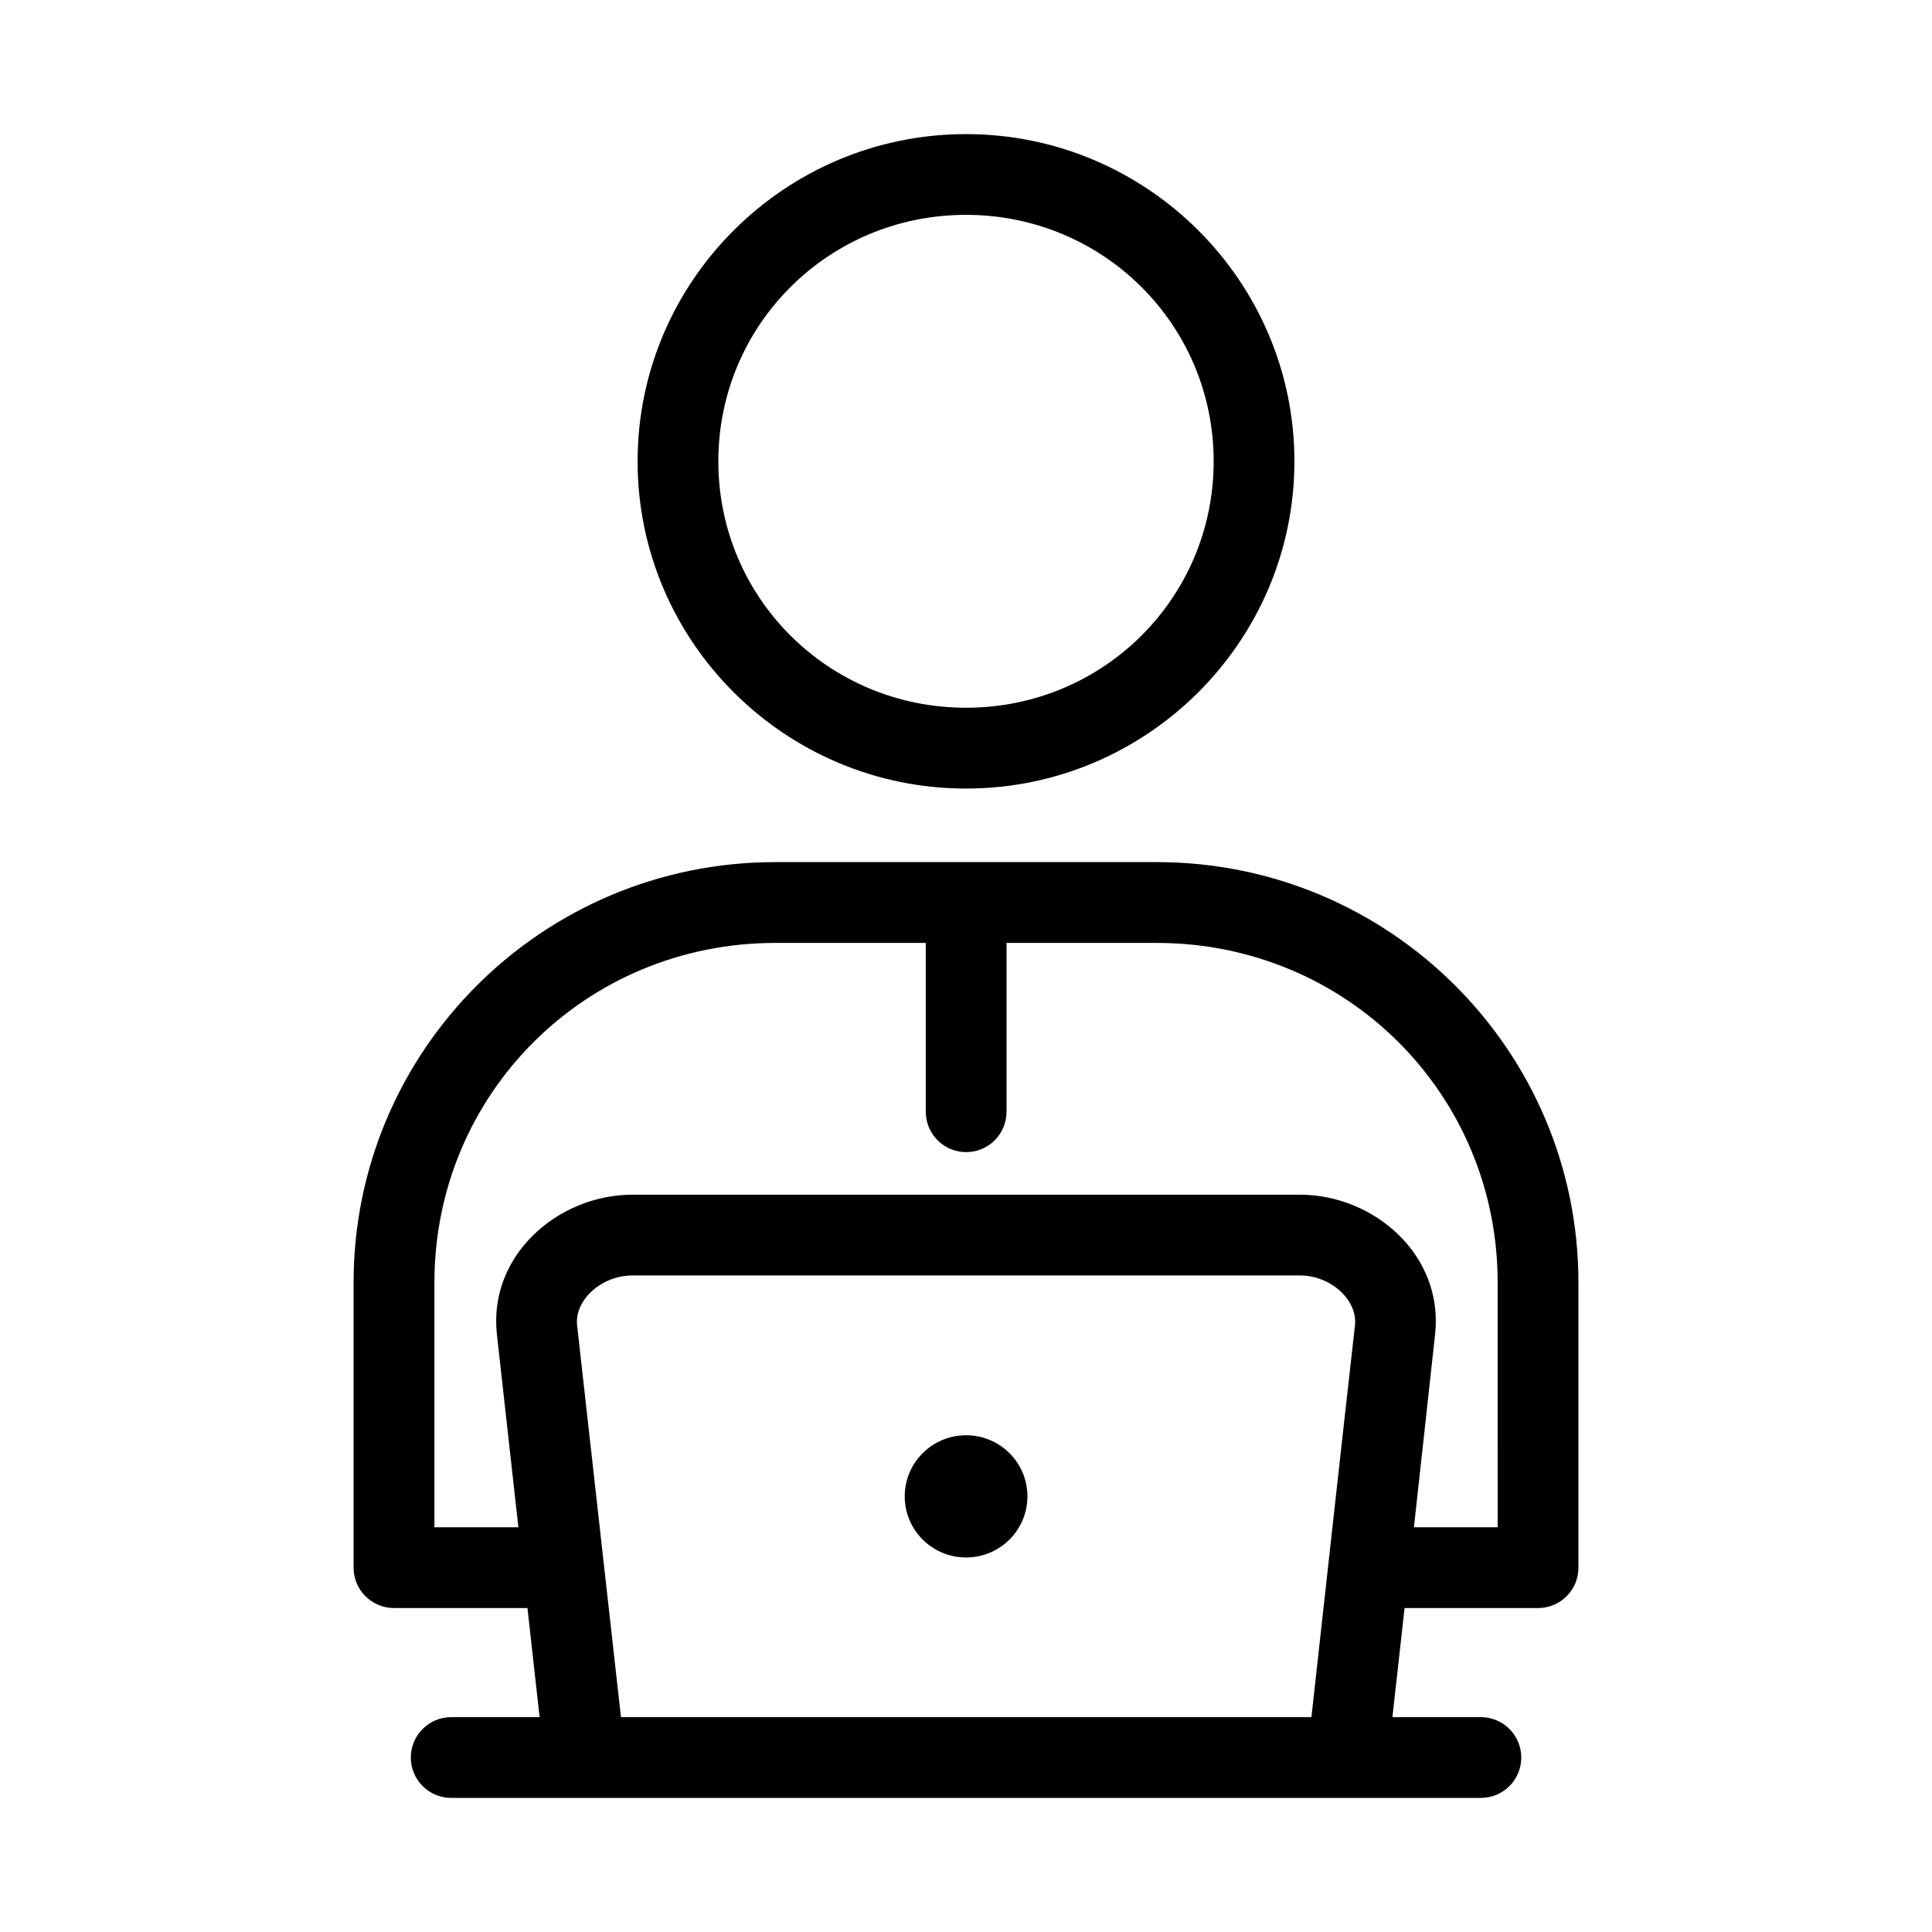
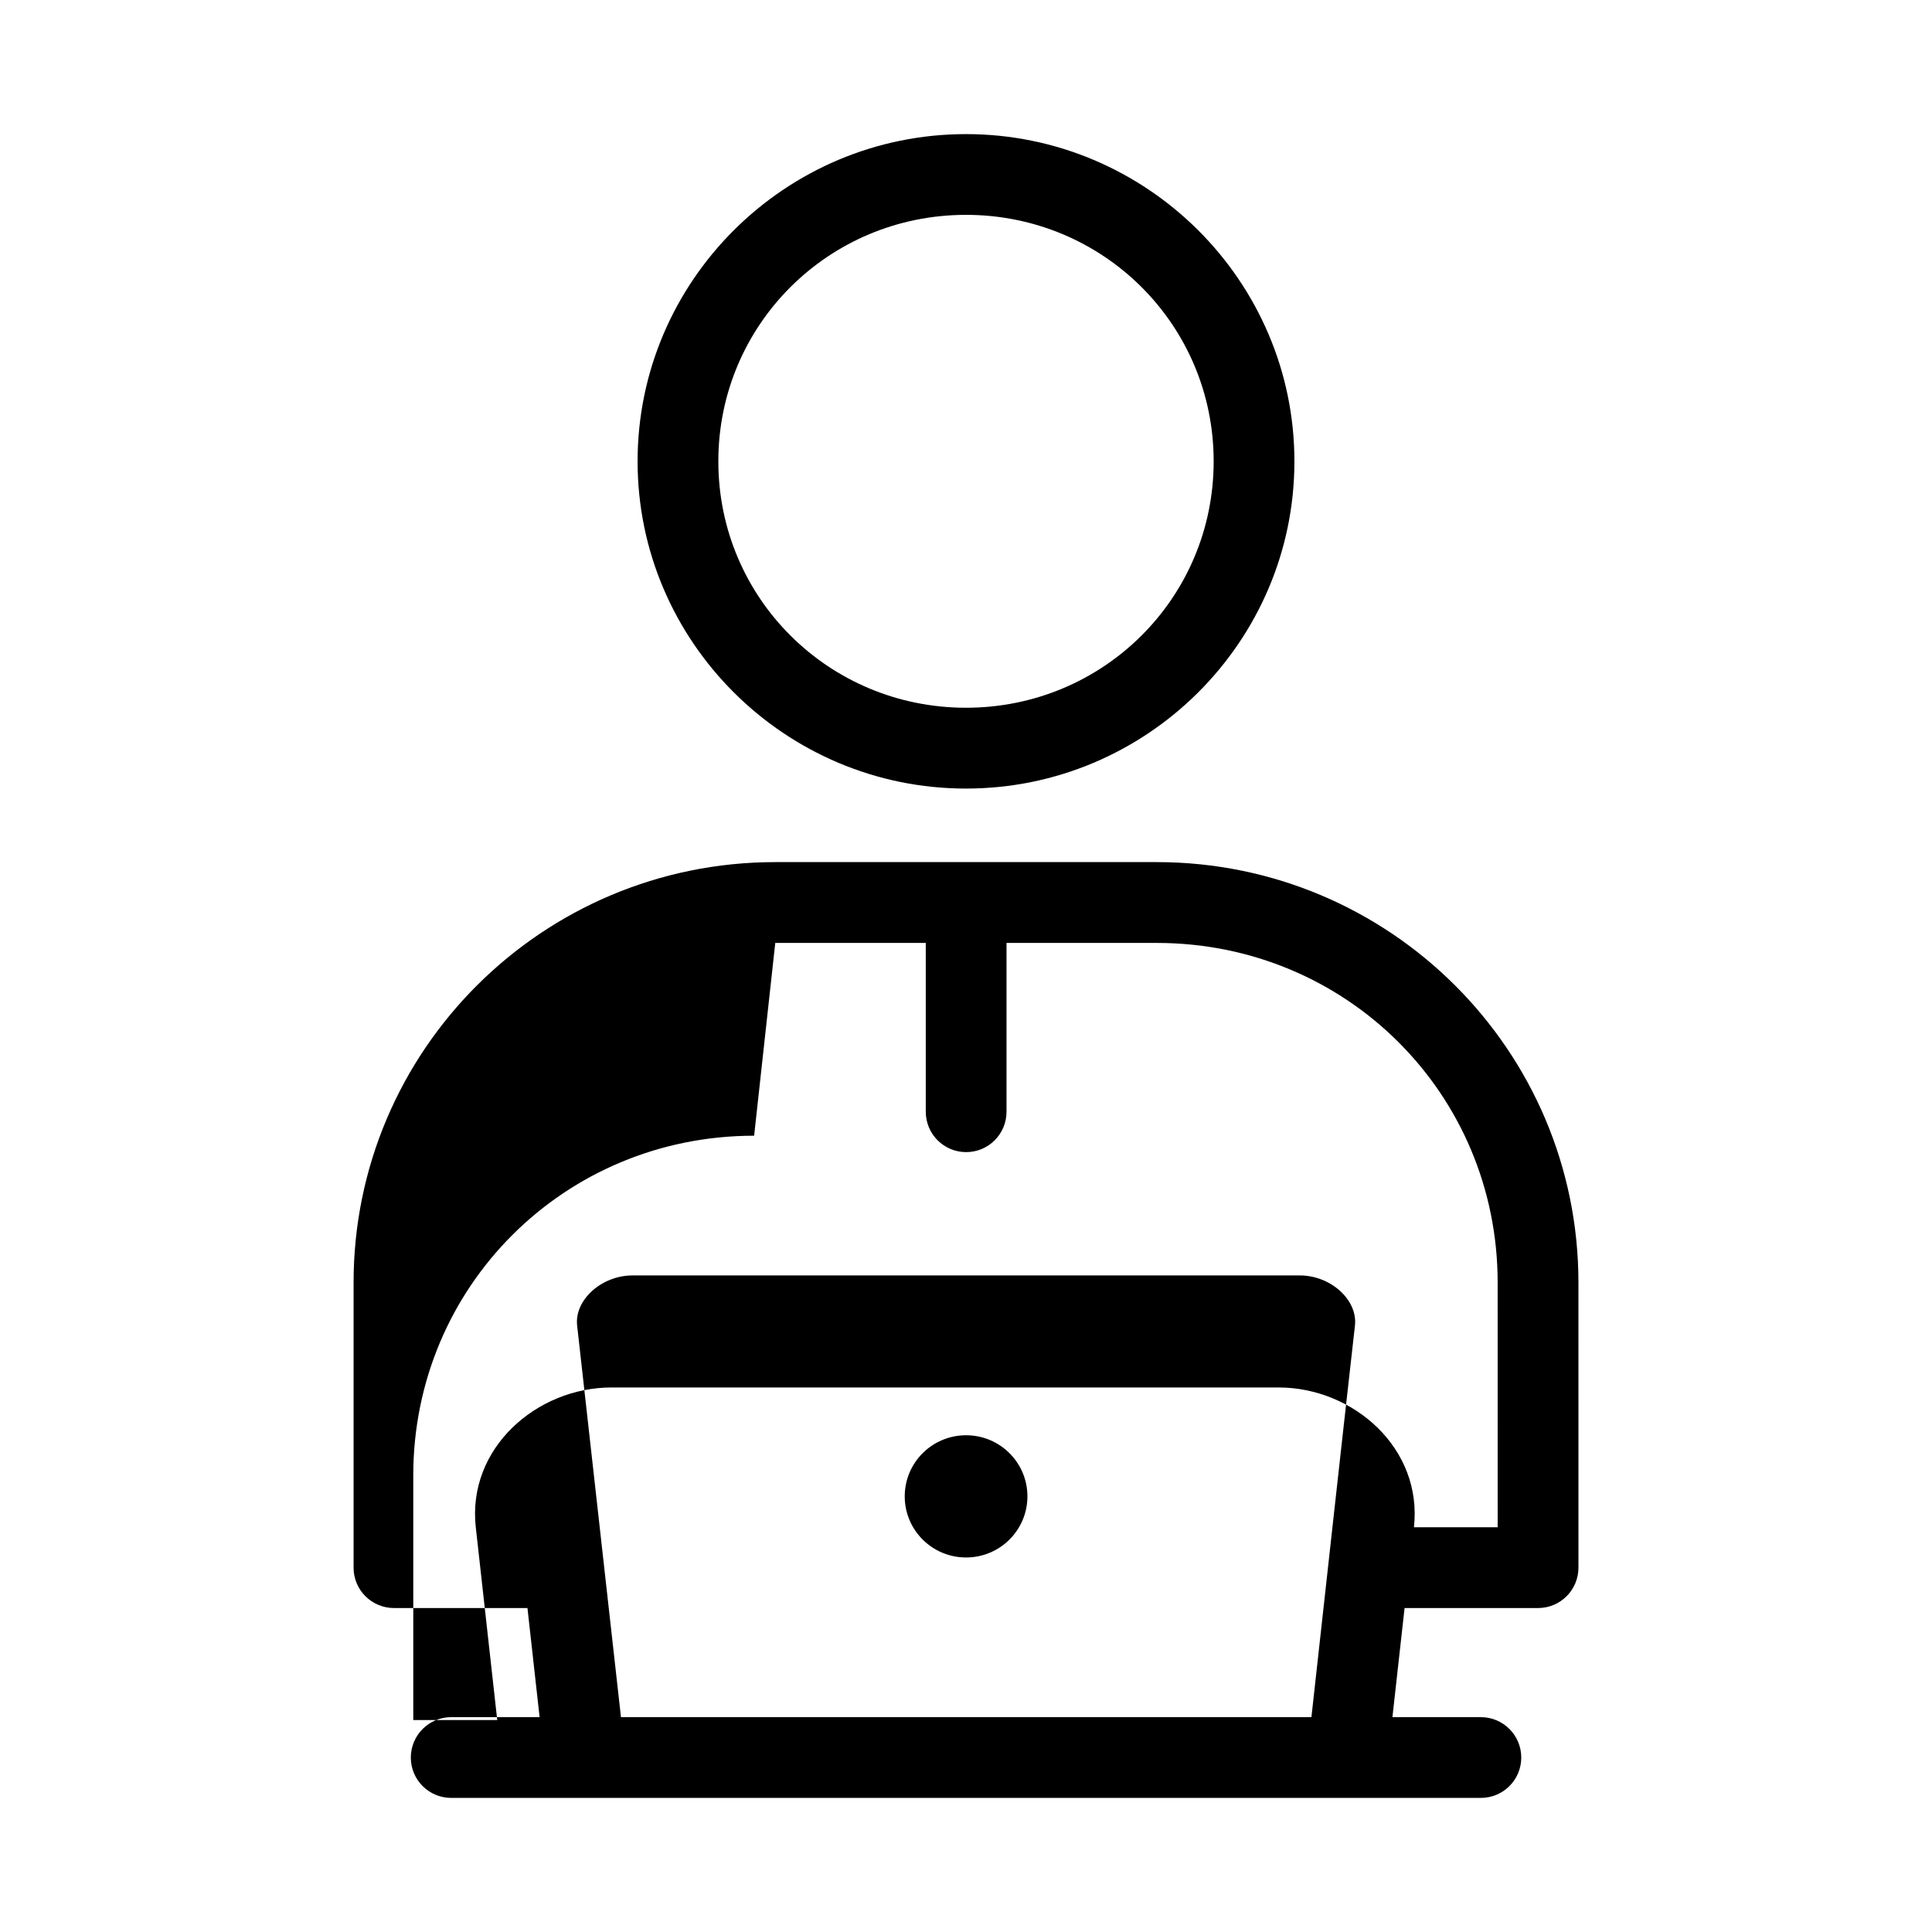
<svg xmlns="http://www.w3.org/2000/svg" fill="#000000" width="800px" height="800px" version="1.1" viewBox="144 144 512 512">
-   <path d="m400 179.54c-47.918 0-87.031 38.922-87.031 86.719 0 47.797 39.113 86.719 87.031 86.719s87.031-38.922 87.031-86.719c0-47.797-39.113-86.719-87.031-86.719zm0 21.398c36.402 0 65.633 29.137 65.633 65.32 0 36.184-29.23 65.301-65.633 65.301s-65.633-29.113-65.633-65.301c0-36.184 29.23-65.32 65.633-65.32zm-50.547 171.53c-61.703 0-111.75 49.887-111.75 111.44v75.496c-0.023 5.941 4.801 10.762 10.742 10.742h35.336l3.219 28.918h-23.387c-5.941-0.023-10.762 4.801-10.742 10.742 0.023 5.91 4.832 10.68 10.742 10.656h272.86c5.883-0.012 10.656-4.773 10.676-10.656 0.023-5.918-4.762-10.73-10.676-10.742h-23.465l3.219-28.918h35.336c5.941 0.023 10.762-4.801 10.742-10.742l-0.004-75.496c0-61.551-50.047-111.44-111.75-111.44zm0 21.418h39.887v44.695c-0.02 5.91 4.75 10.719 10.66 10.742 5.941 0.023 10.762-4.801 10.738-10.742v-44.695h39.805c50.262 0 90.352 39.992 90.352 90.02l0.004 64.84h-22.191l5.602-51.09c2.336-20.973-16.098-37.051-35.859-37.051h-176.82c-19.762 0-38.277 16.078-35.941 37.047l5.688 51.094h-22.254v-64.84c0-50.027 40.07-90.02 90.332-90.02zm-37.824 88.117h176.82c8.23 0 15.379 6.516 14.629 13.27-3.914 34.609-7.691 69.188-11.535 103.79h-182.98l-11.617-103.79c-0.754-6.754 6.461-13.27 14.691-13.27zm88.391 42.355c-8.977 0-16.258 7.25-16.258 16.195 0 8.945 7.281 16.195 16.258 16.195 8.977 0 16.258-7.25 16.258-16.195 0-8.945-7.281-16.195-16.258-16.195z" />
+   <path d="m400 179.54c-47.918 0-87.031 38.922-87.031 86.719 0 47.797 39.113 86.719 87.031 86.719s87.031-38.922 87.031-86.719c0-47.797-39.113-86.719-87.031-86.719zm0 21.398c36.402 0 65.633 29.137 65.633 65.32 0 36.184-29.23 65.301-65.633 65.301s-65.633-29.113-65.633-65.301c0-36.184 29.23-65.32 65.633-65.32zm-50.547 171.53c-61.703 0-111.75 49.887-111.75 111.44v75.496c-0.023 5.941 4.801 10.762 10.742 10.742h35.336l3.219 28.918h-23.387c-5.941-0.023-10.762 4.801-10.742 10.742 0.023 5.91 4.832 10.68 10.742 10.656h272.86c5.883-0.012 10.656-4.773 10.676-10.656 0.023-5.918-4.762-10.73-10.676-10.742h-23.465l3.219-28.918h35.336c5.941 0.023 10.762-4.801 10.742-10.742l-0.004-75.496c0-61.551-50.047-111.44-111.75-111.44zm0 21.418h39.887v44.695c-0.02 5.91 4.75 10.719 10.66 10.742 5.941 0.023 10.762-4.801 10.738-10.742v-44.695h39.805c50.262 0 90.352 39.992 90.352 90.02l0.004 64.84h-22.191c2.336-20.973-16.098-37.051-35.859-37.051h-176.82c-19.762 0-38.277 16.078-35.941 37.047l5.688 51.094h-22.254v-64.84c0-50.027 40.07-90.02 90.332-90.02zm-37.824 88.117h176.82c8.23 0 15.379 6.516 14.629 13.27-3.914 34.609-7.691 69.188-11.535 103.79h-182.98l-11.617-103.79c-0.754-6.754 6.461-13.27 14.691-13.27zm88.391 42.355c-8.977 0-16.258 7.25-16.258 16.195 0 8.945 7.281 16.195 16.258 16.195 8.977 0 16.258-7.25 16.258-16.195 0-8.945-7.281-16.195-16.258-16.195z" />
</svg>